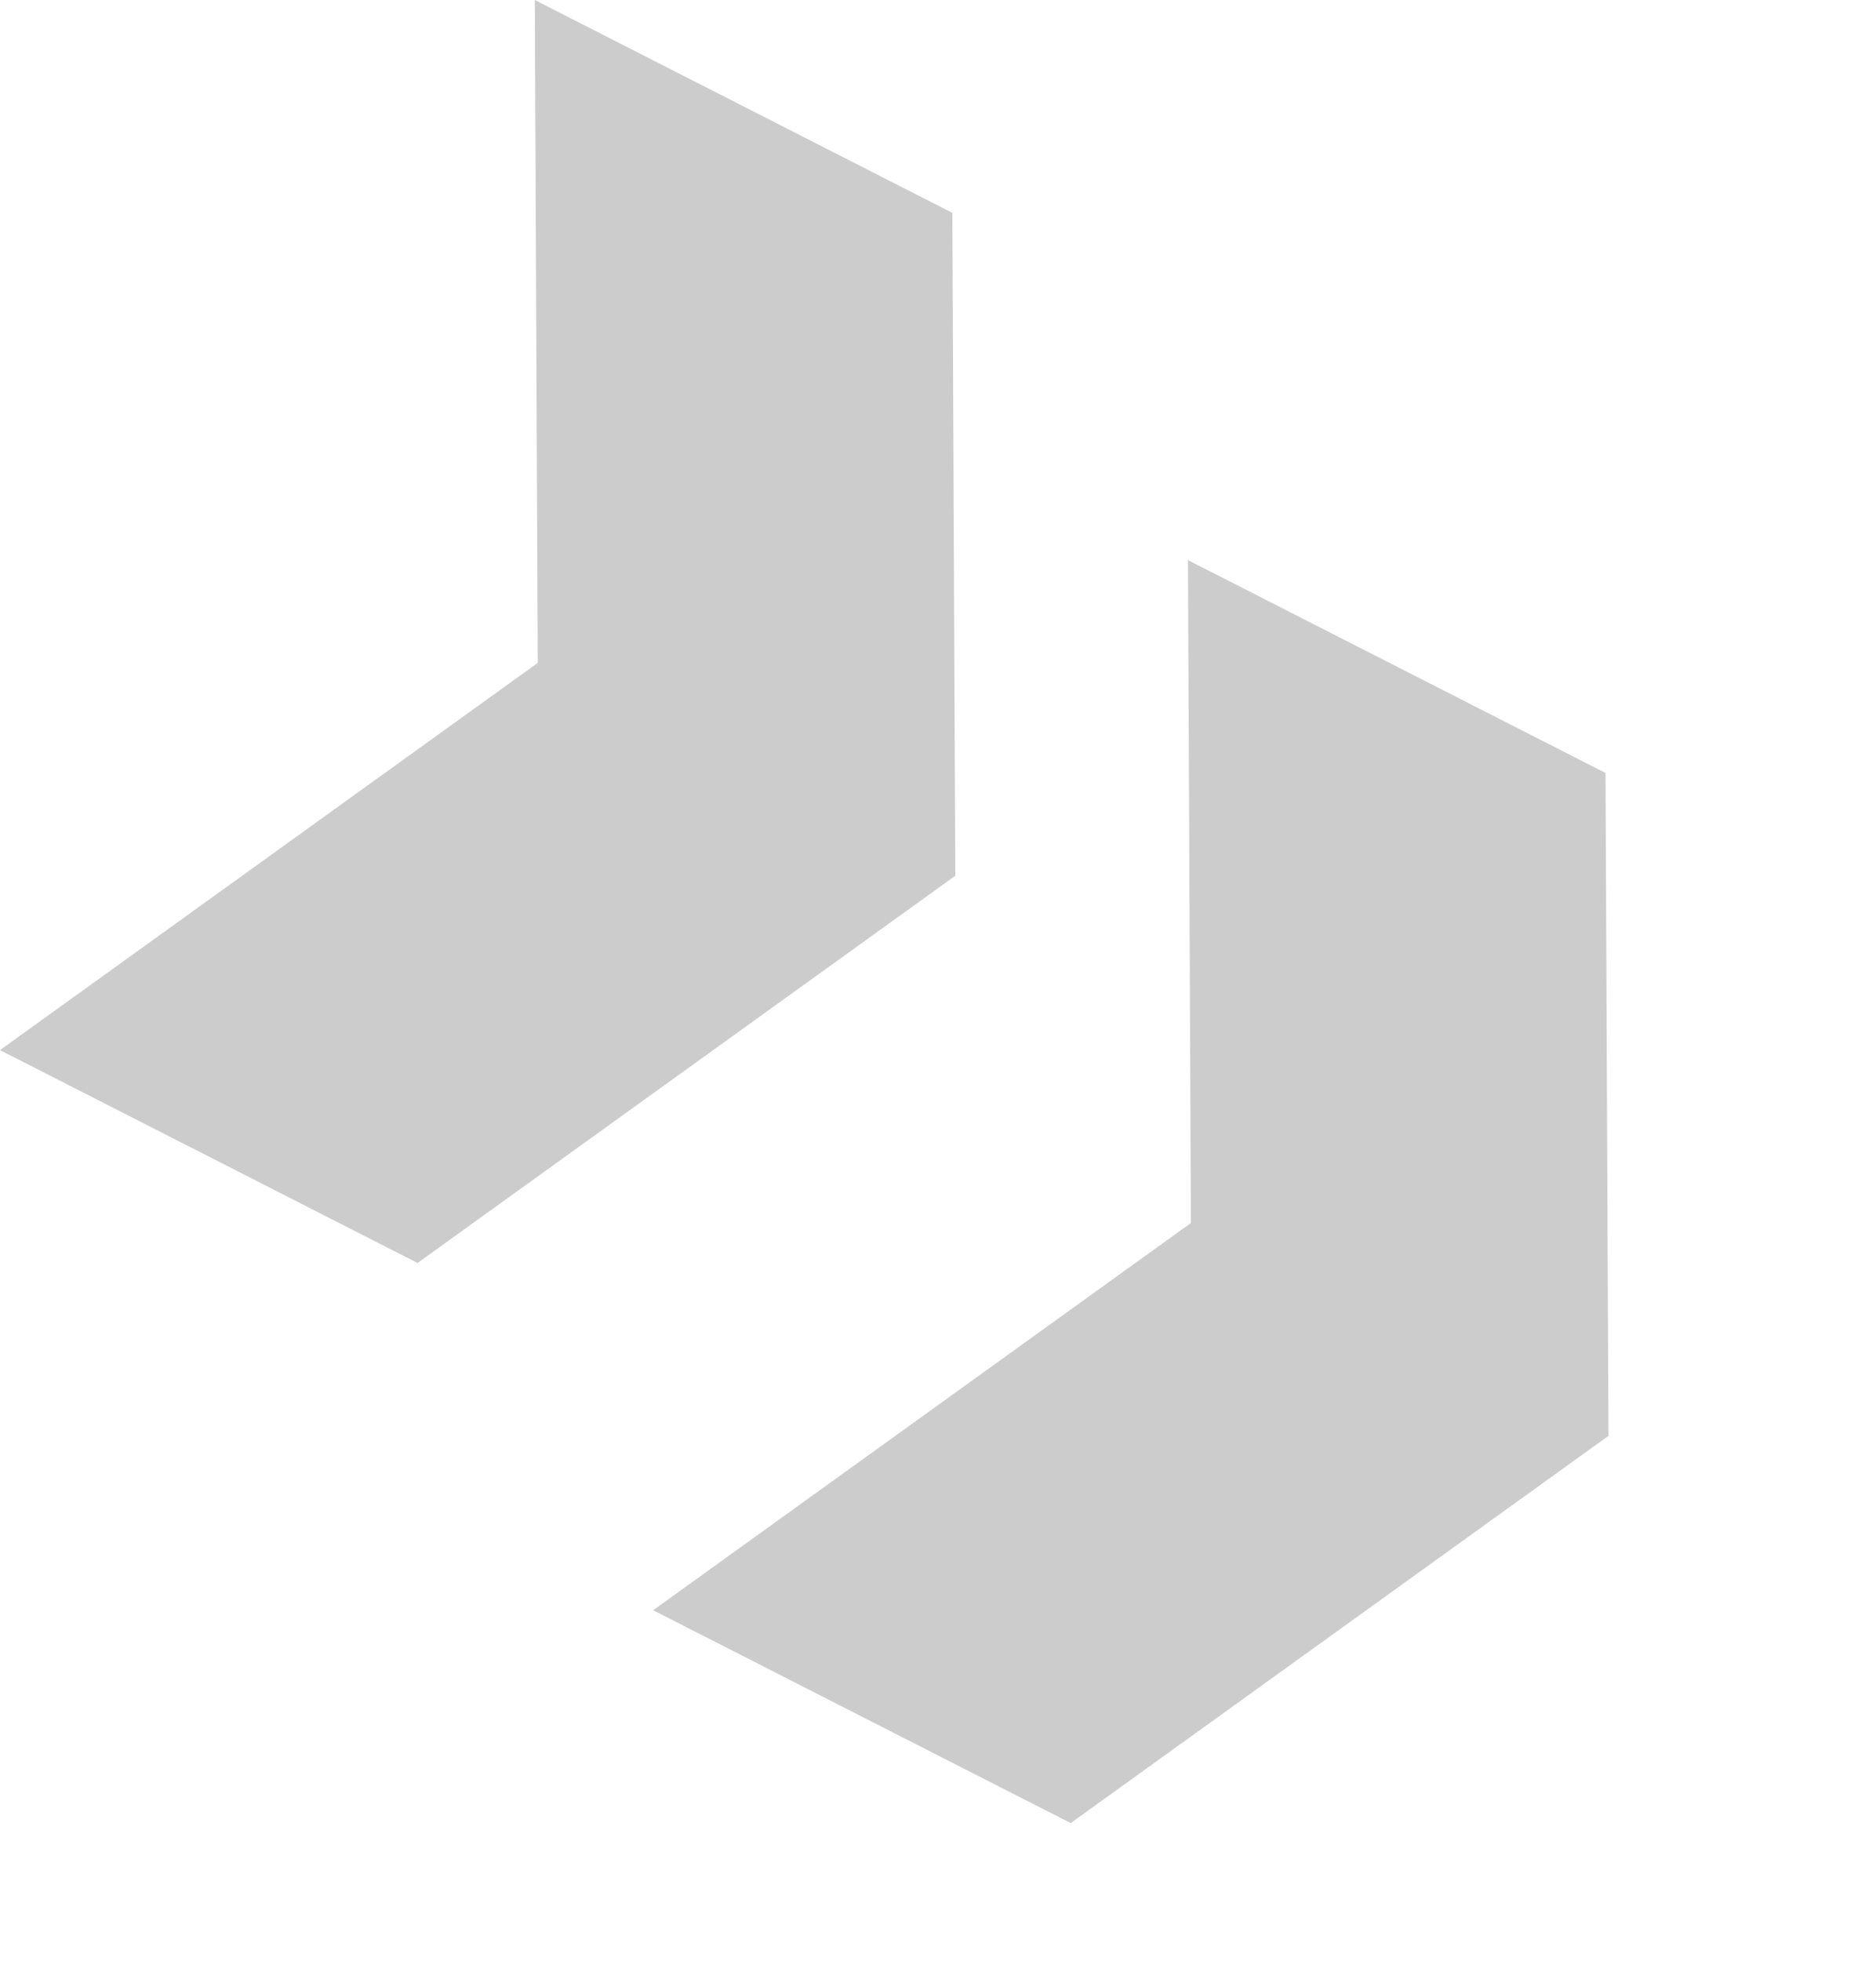
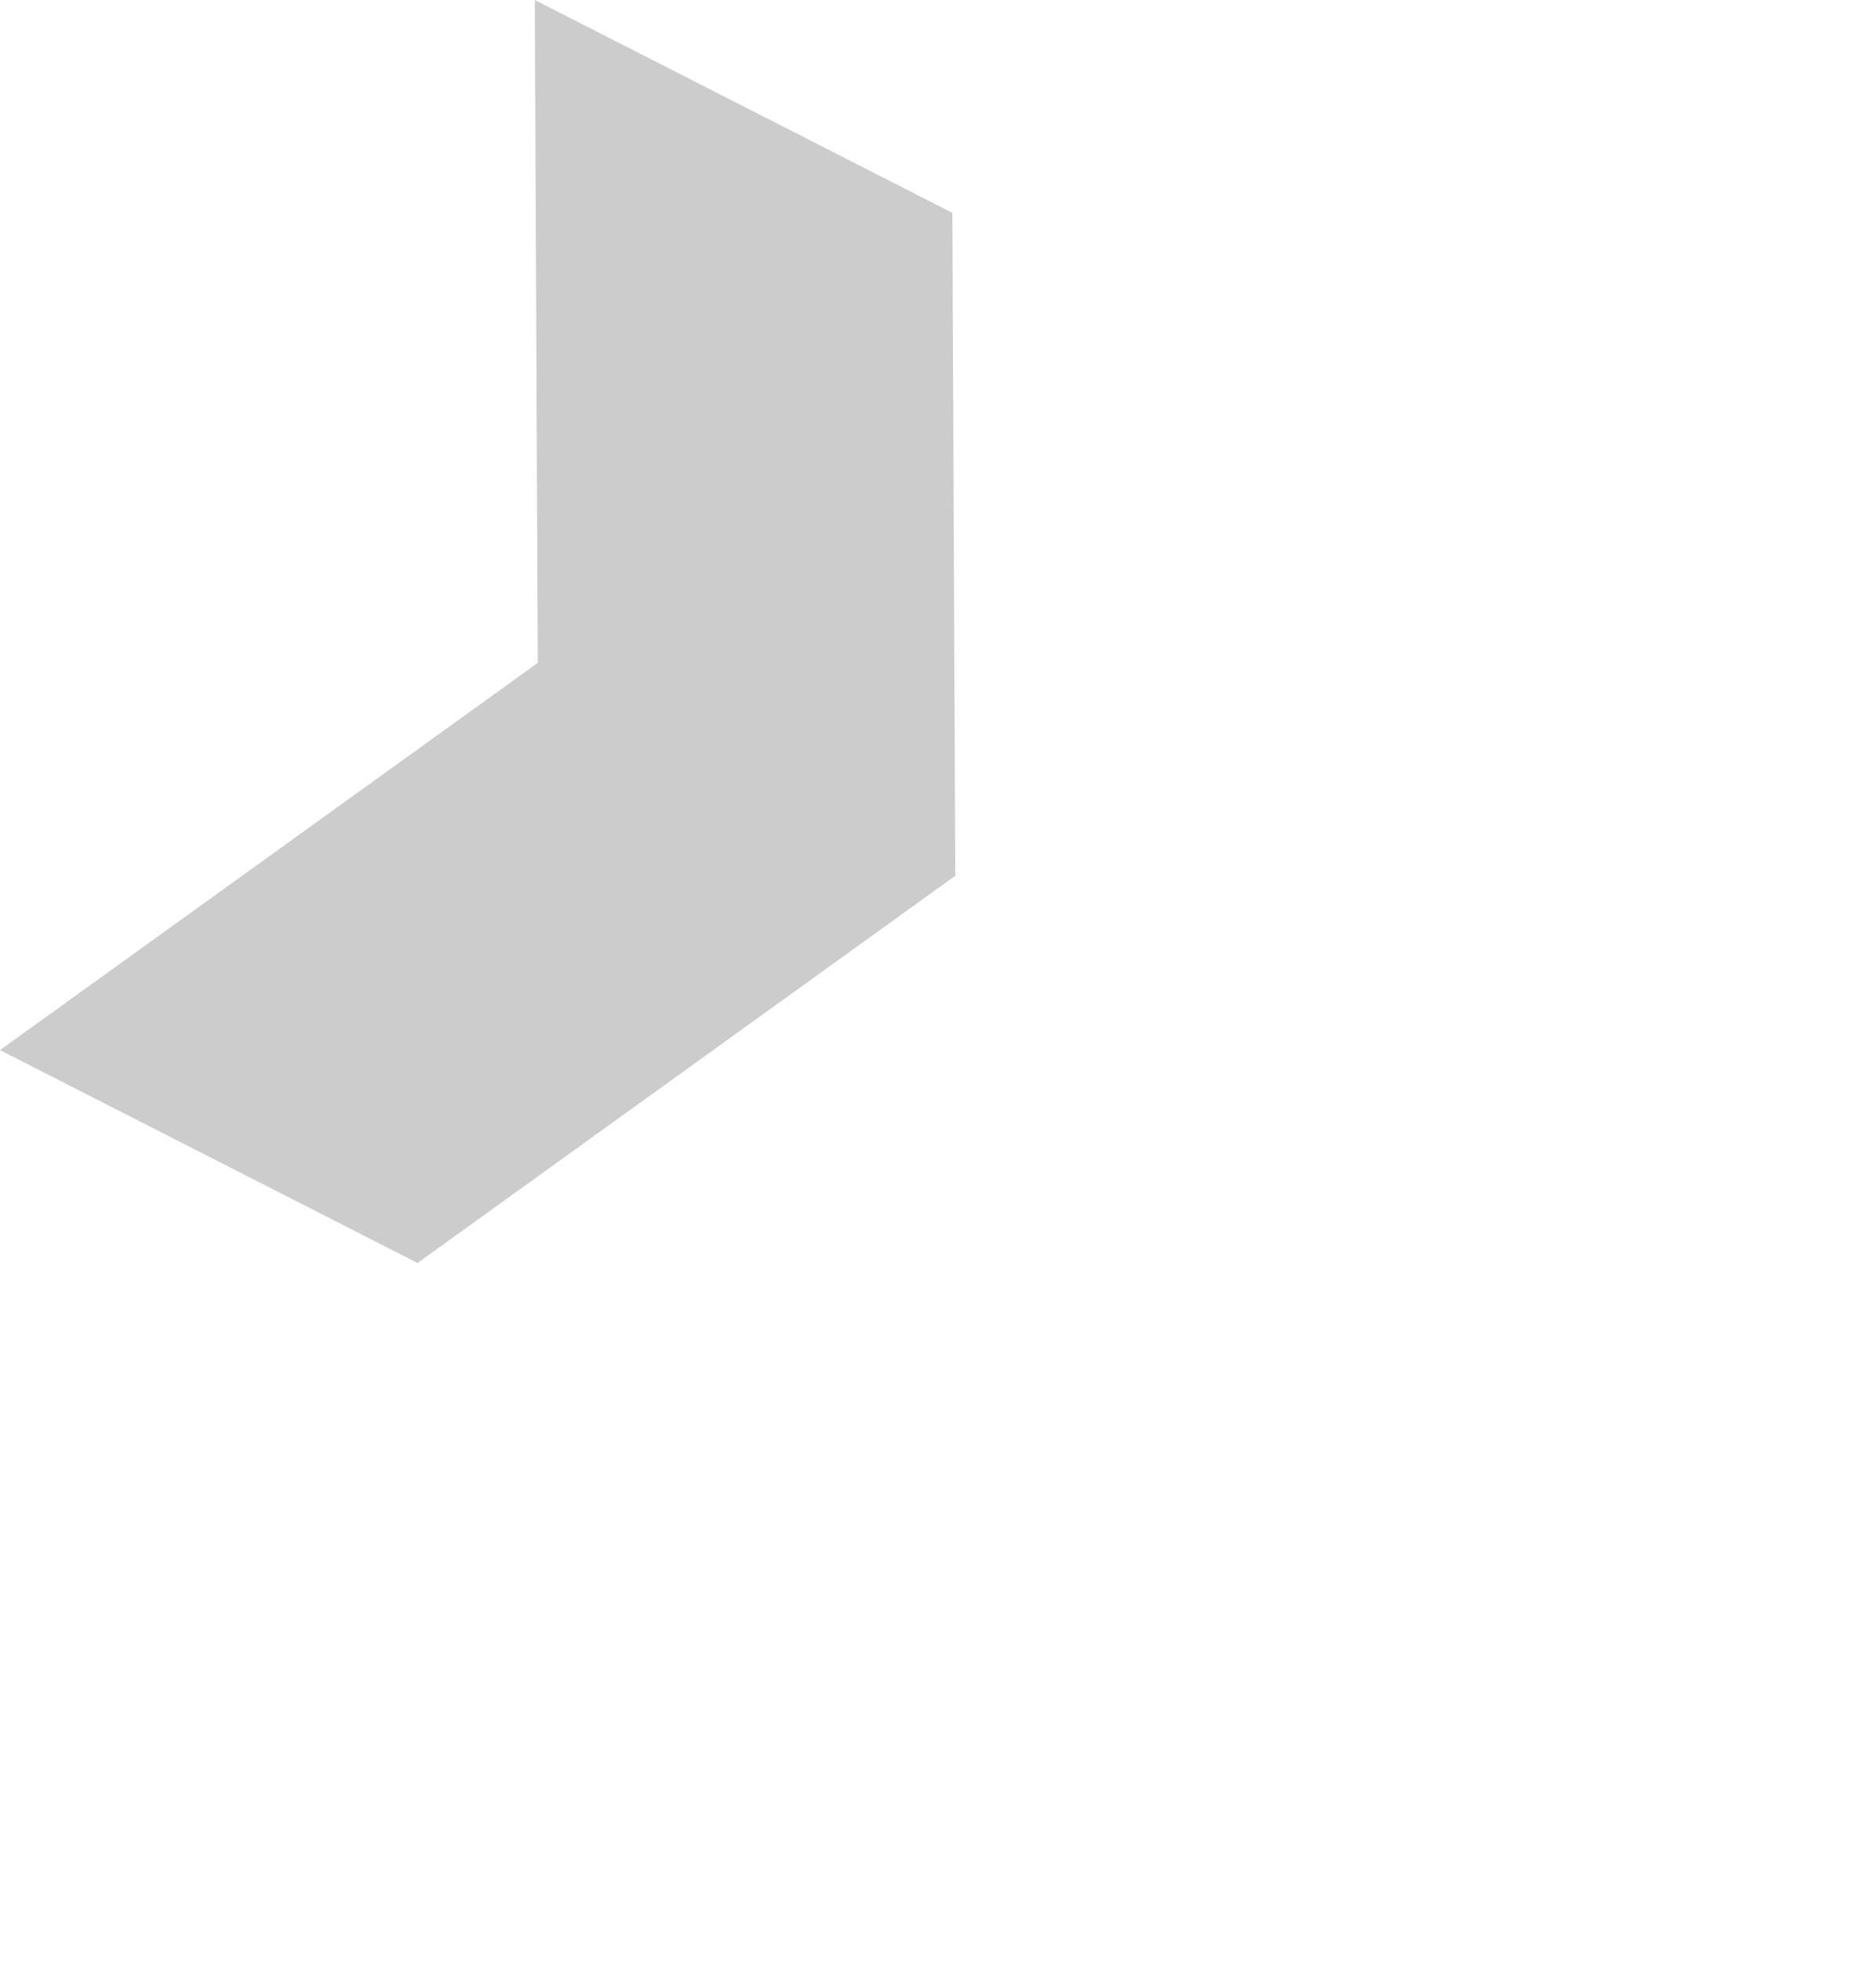
<svg xmlns="http://www.w3.org/2000/svg" width="114.177" height="119.291" viewBox="0 0 114.177 119.291">
  <g id="Group_5388" data-name="Group 5388" transform="translate(458.278 1876.001) rotate(180)">
    <path id="Union_17" data-name="Union 17" d="M35.847,18.467,0,0V28.522L35.828,46.979V47l.019-.01.019.01v-.02L71.695,28.522V0Z" transform="matrix(-0.454, 0.891, -0.891, -0.454, 458.278, 1812.12)" fill="#ccc" />
-     <path id="Union_18" data-name="Union 18" d="M35.847,18.467,0,0V28.522L35.828,46.979V47l.019-.01.019.01v-.02L71.695,28.522V0Z" transform="matrix(-0.454, 0.891, -0.891, -0.454, 418.526, 1778.047)" fill="#ccc" />
  </g>
</svg>